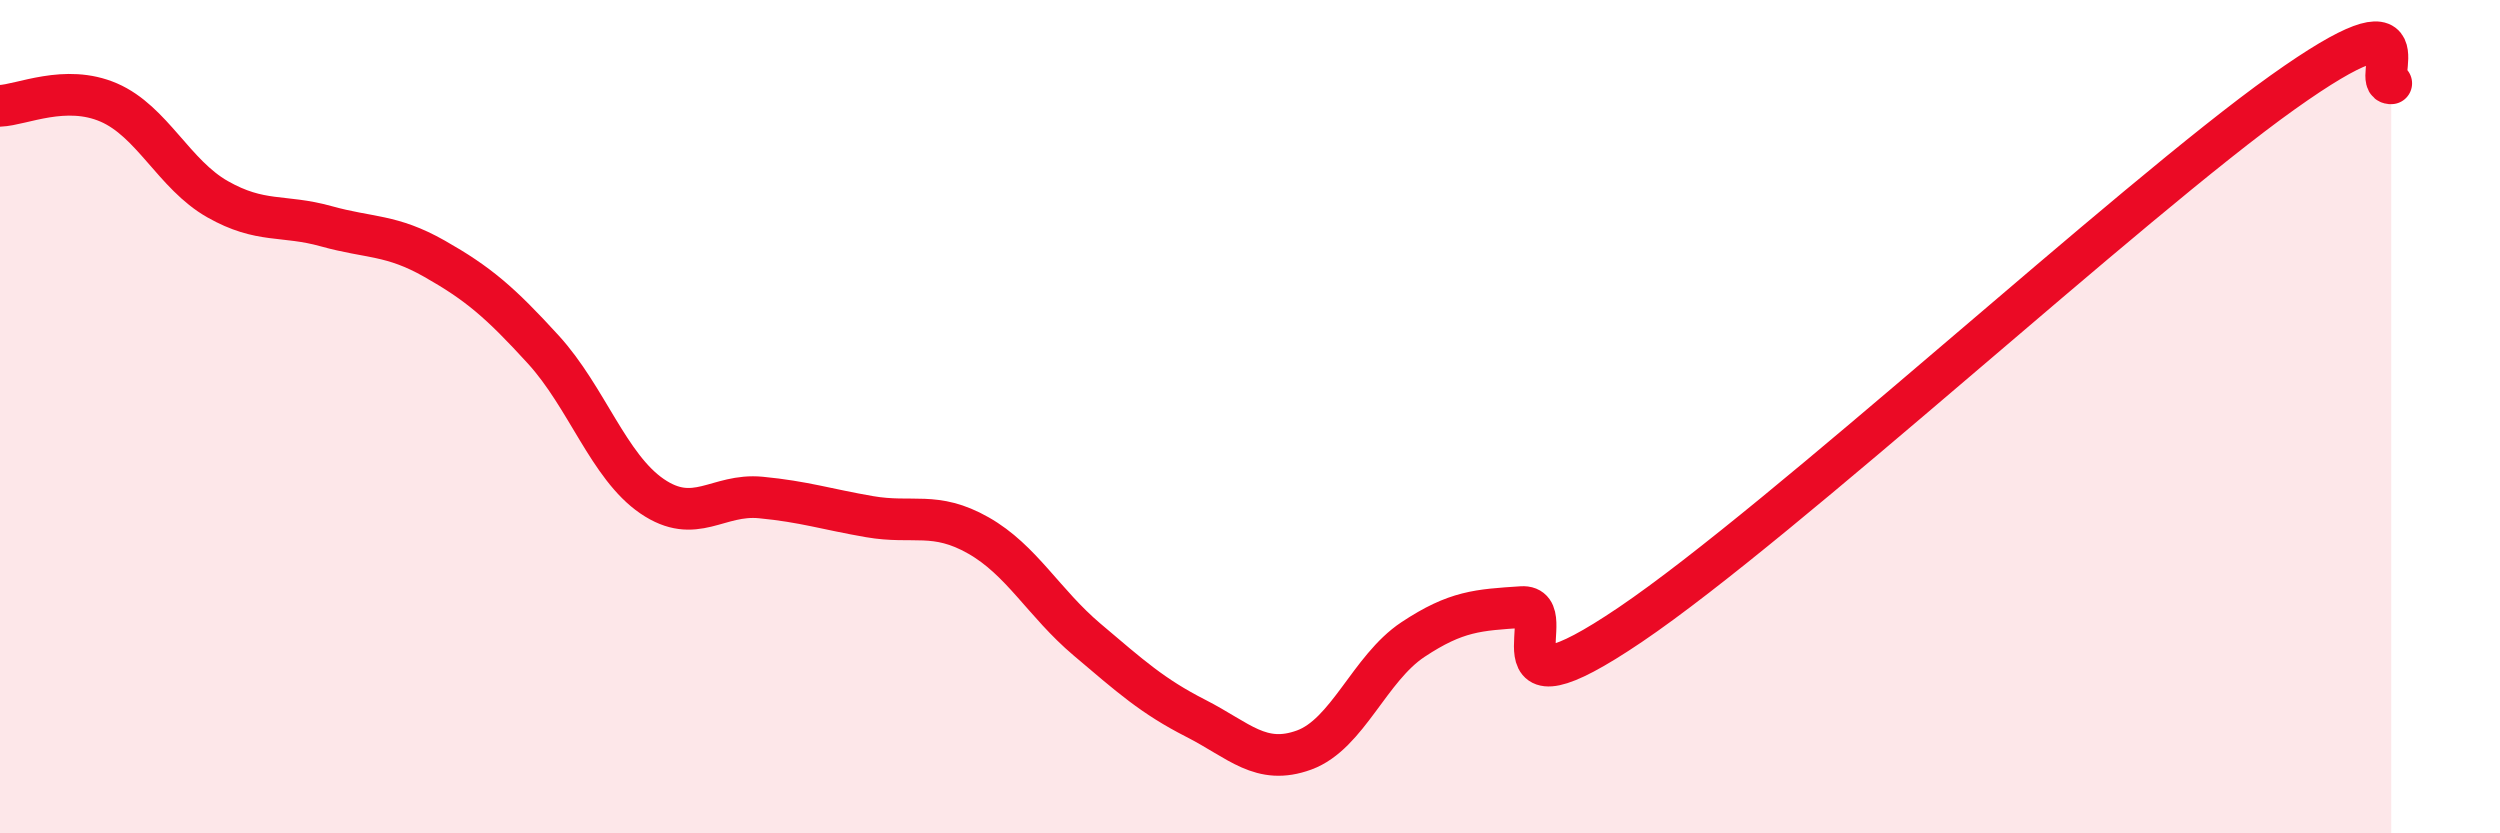
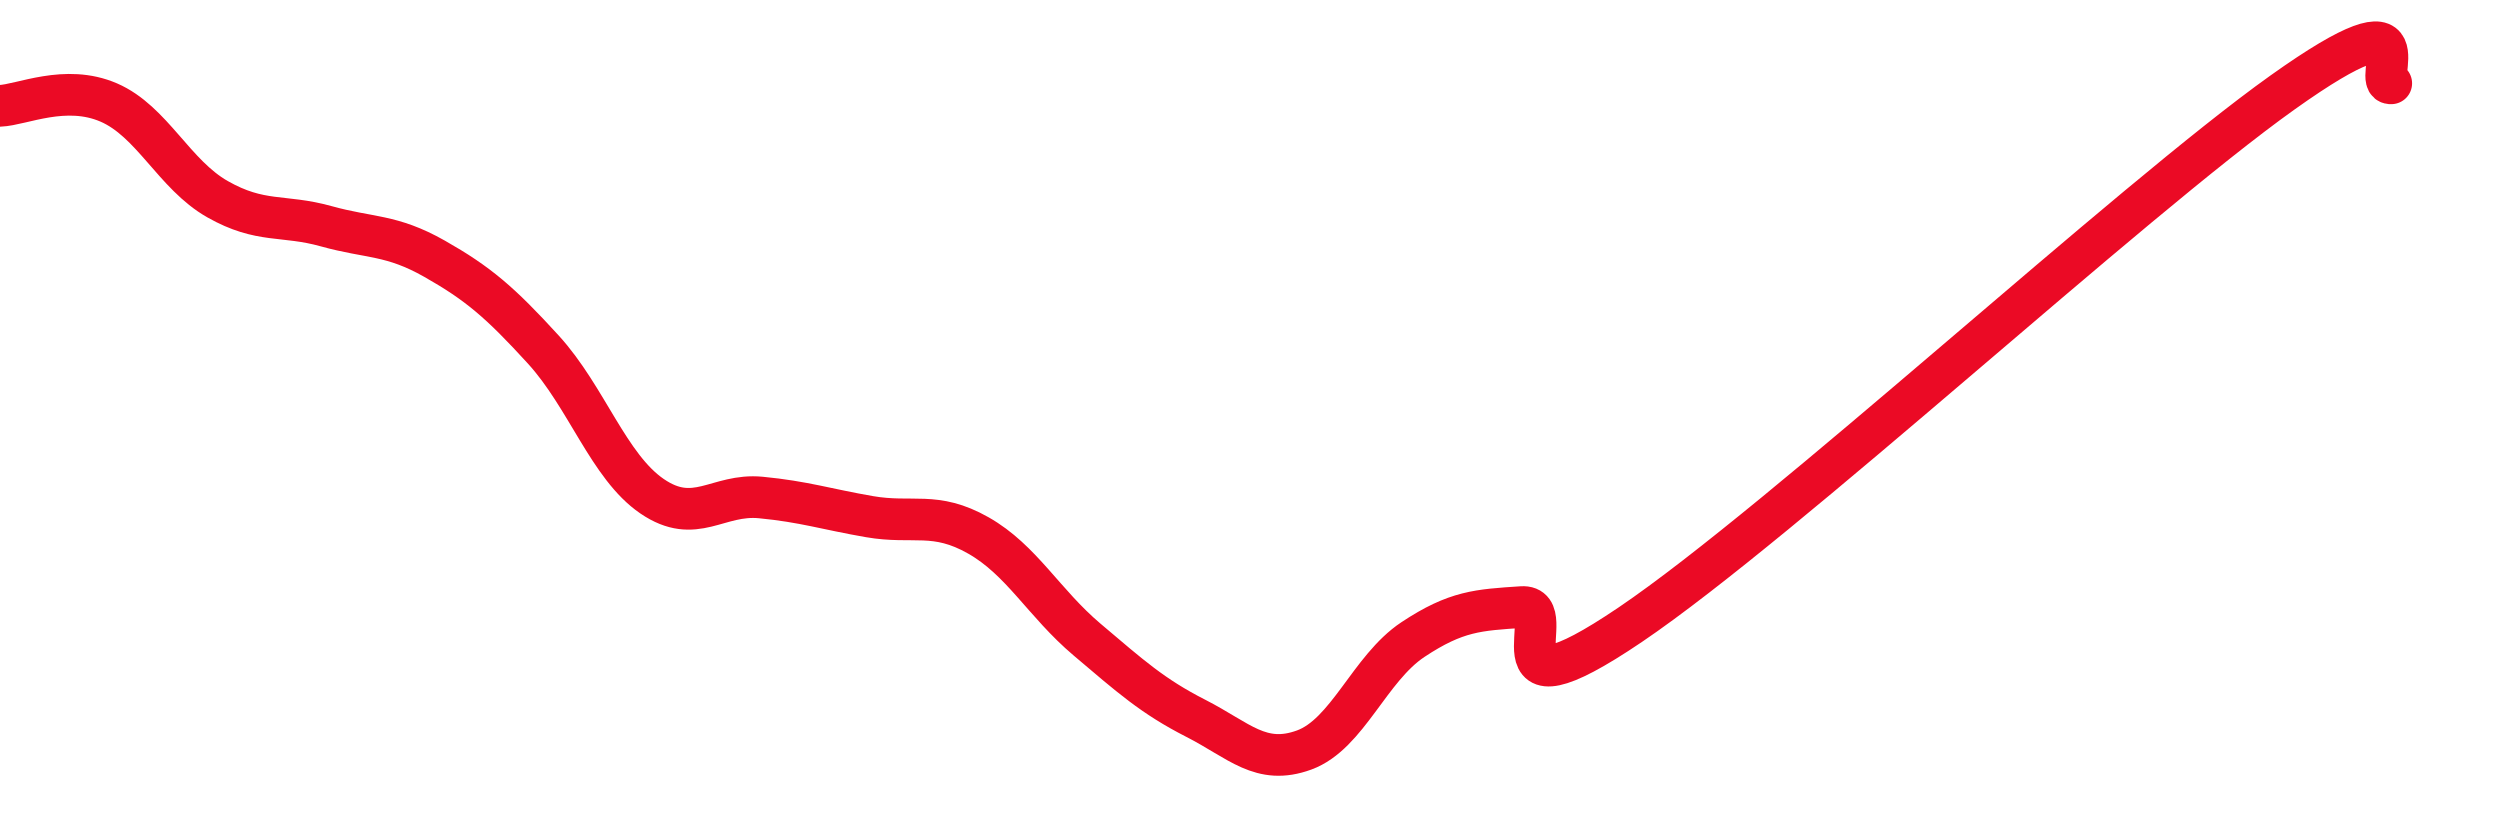
<svg xmlns="http://www.w3.org/2000/svg" width="60" height="20" viewBox="0 0 60 20">
-   <path d="M 0,2.54 C 0.52,2.52 1.57,2.01 2.61,2.46 C 3.65,2.91 4.18,4.19 5.22,4.78 C 6.26,5.37 6.79,5.14 7.83,5.43 C 8.87,5.72 9.39,5.62 10.43,6.21 C 11.47,6.8 12,7.25 13.04,8.39 C 14.08,9.53 14.61,11.2 15.65,11.91 C 16.69,12.62 17.22,11.84 18.26,11.94 C 19.3,12.04 19.83,12.22 20.87,12.4 C 21.91,12.58 22.44,12.26 23.48,12.85 C 24.52,13.44 25.05,14.47 26.09,15.35 C 27.13,16.23 27.66,16.71 28.7,17.24 C 29.74,17.77 30.26,18.38 31.3,18 C 32.34,17.62 32.87,16.04 33.91,15.35 C 34.95,14.66 35.48,14.64 36.52,14.57 C 37.56,14.5 35.48,17.46 39.13,14.99 C 42.78,12.52 51.13,4.82 54.78,2.22 C 58.43,-0.38 56.87,2.04 57.39,2L57.39 20L0 20Z" fill="#EB0A25" opacity="0.1" stroke-linecap="round" stroke-linejoin="round" />
  <path d="M 0,2.54 C 0.52,2.52 1.57,2.01 2.61,2.46 C 3.65,2.91 4.18,4.19 5.22,4.78 C 6.26,5.37 6.79,5.14 7.83,5.43 C 8.87,5.72 9.39,5.62 10.43,6.21 C 11.47,6.8 12,7.25 13.04,8.39 C 14.08,9.53 14.61,11.2 15.65,11.91 C 16.69,12.62 17.22,11.84 18.26,11.94 C 19.3,12.04 19.83,12.22 20.87,12.4 C 21.91,12.58 22.44,12.26 23.48,12.85 C 24.52,13.44 25.05,14.47 26.09,15.35 C 27.13,16.23 27.66,16.71 28.7,17.24 C 29.74,17.77 30.26,18.38 31.3,18 C 32.34,17.62 32.87,16.04 33.91,15.35 C 34.95,14.66 35.48,14.64 36.52,14.57 C 37.56,14.5 35.48,17.46 39.13,14.99 C 42.78,12.52 51.13,4.82 54.78,2.22 C 58.43,-0.38 56.87,2.04 57.39,2" stroke="#EB0A25" stroke-width="1" fill="none" stroke-linecap="round" stroke-linejoin="round" />
</svg>